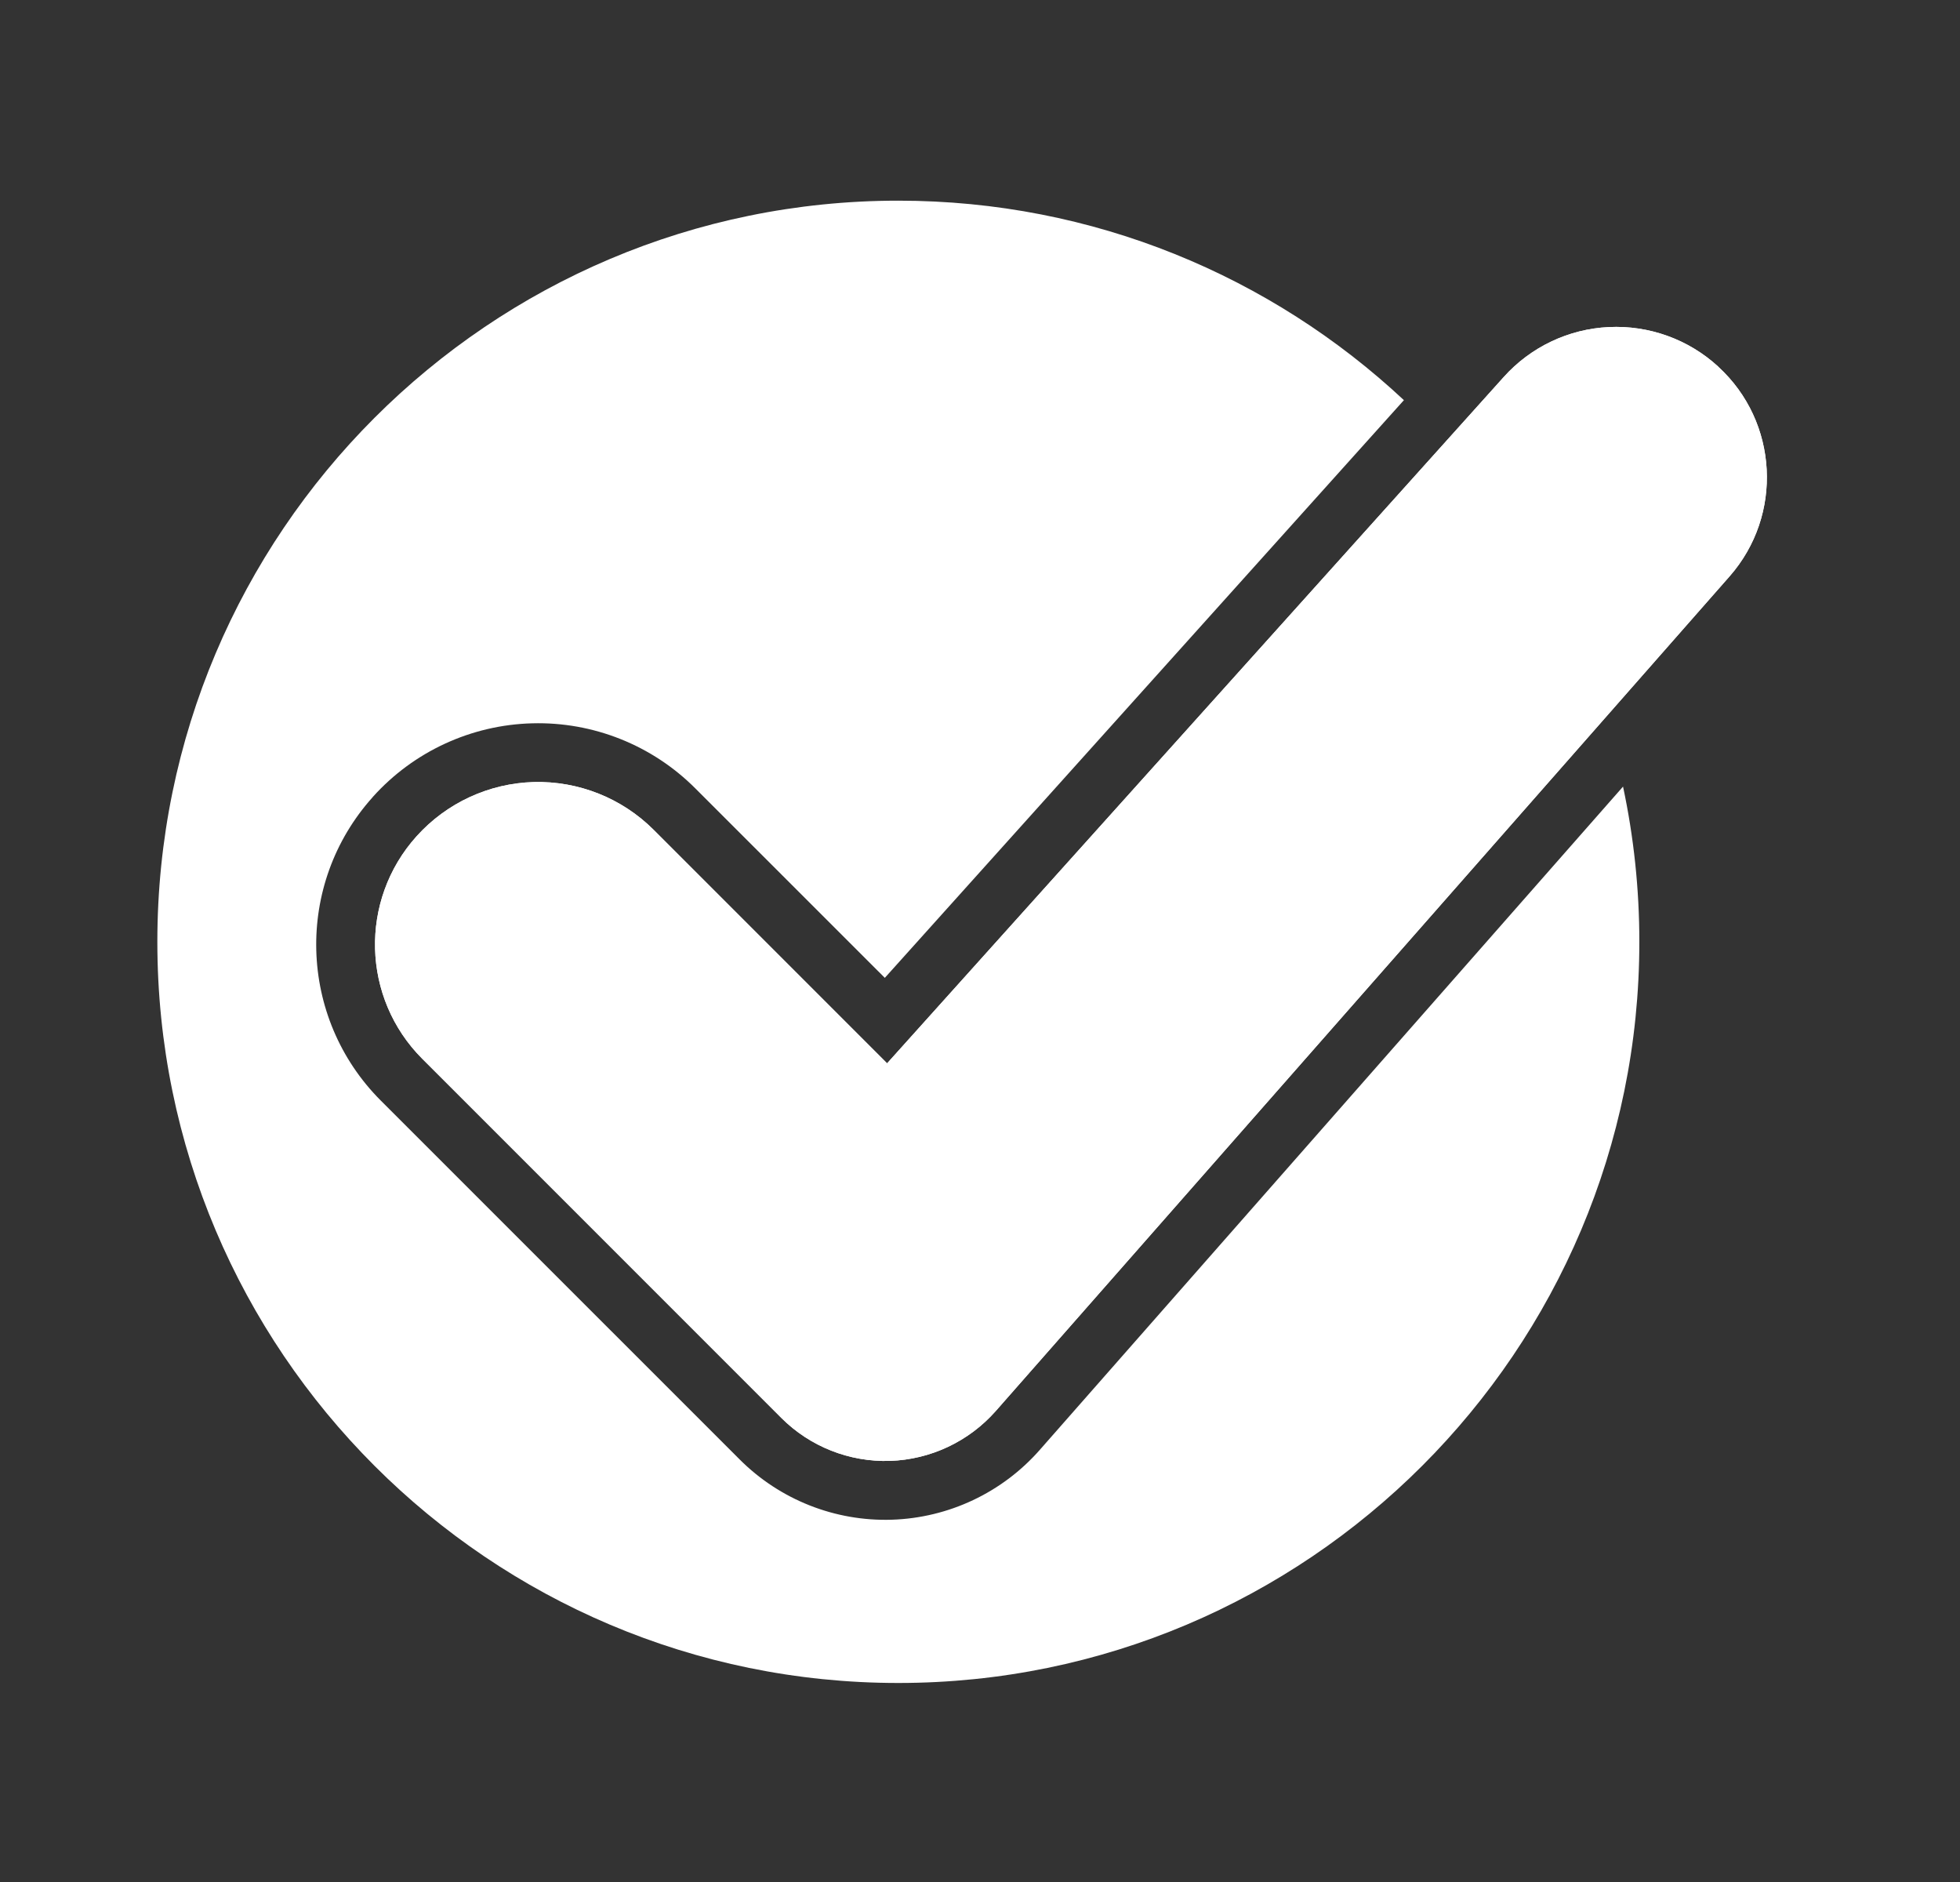
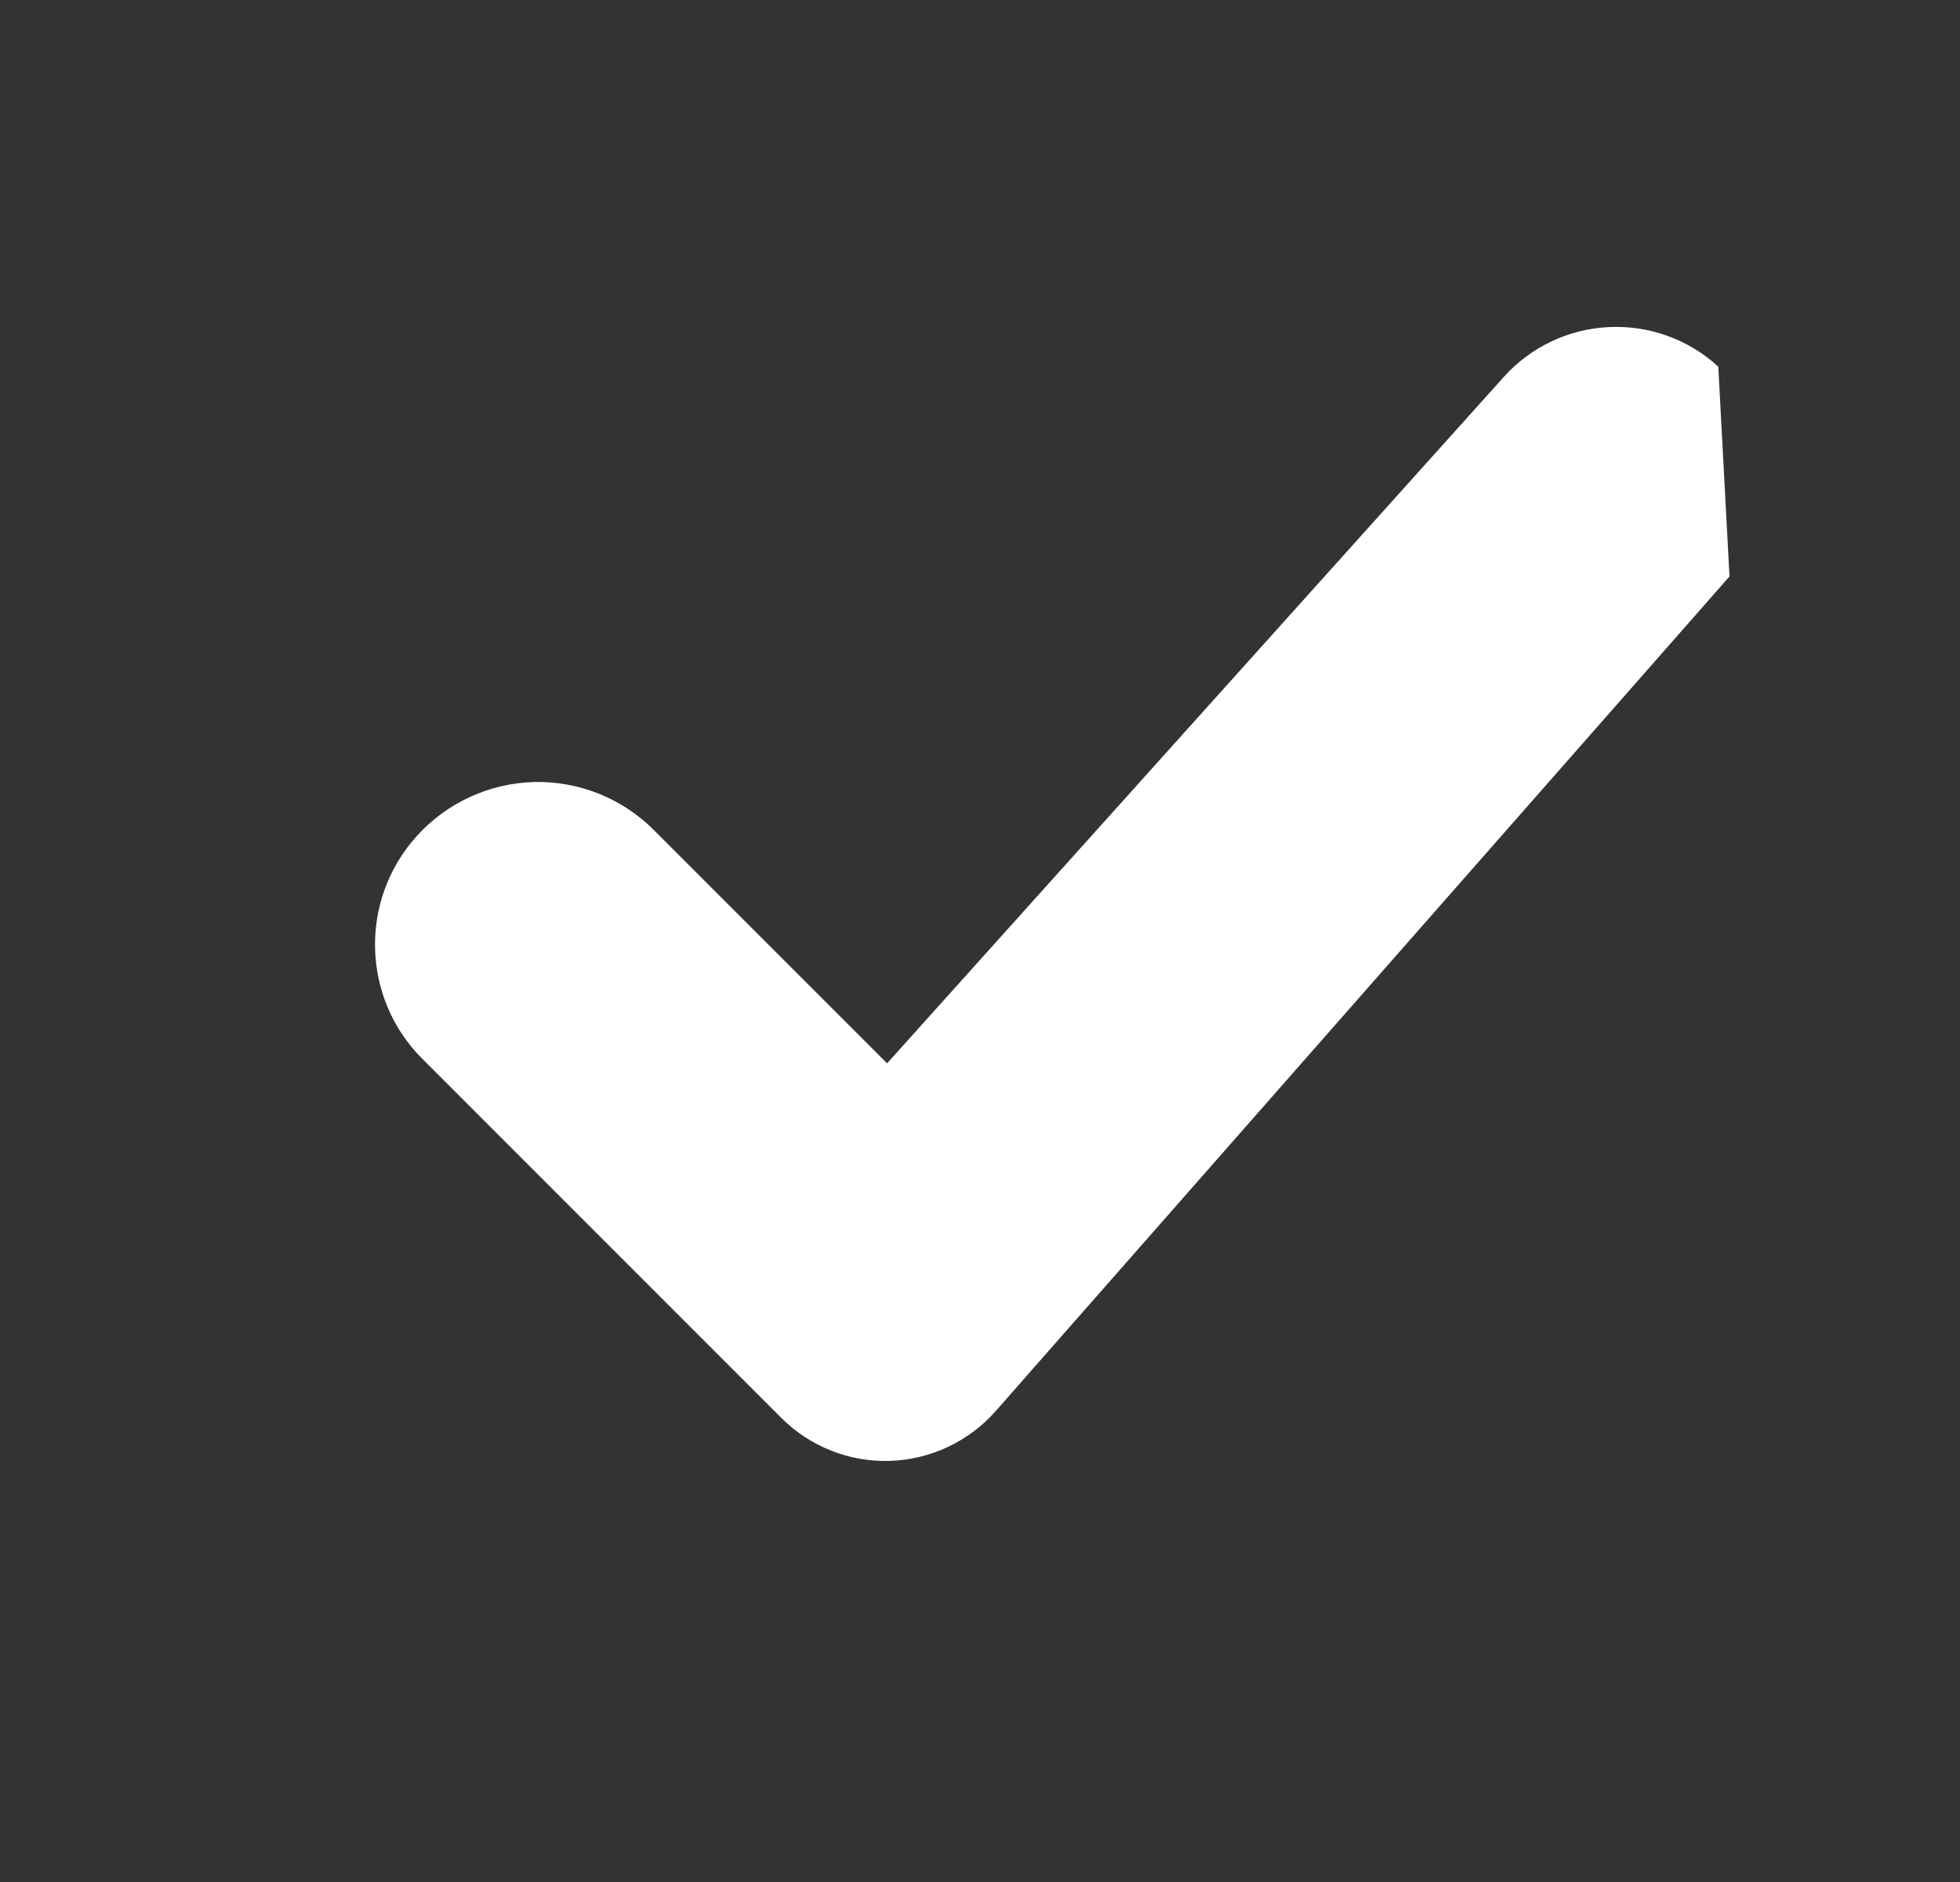
<svg xmlns="http://www.w3.org/2000/svg" width="25" height="24" viewBox="0 0 25 24" fill="none">
  <rect x="0" y="0" width="25" height="24" fill="#333333" stroke="none" />
-   <path fill-rule="evenodd" clip-rule="evenodd" d="M21.917 4.677L21.916 4.675C21.537 4.327 21.034 4.146 20.52 4.171C20.007 4.195 19.524 4.425 19.181 4.807L11.315 13.56L8.338 10.583C7.934 10.179 7.381 9.958 6.808 9.973C6.237 9.989 5.696 10.239 5.314 10.664L5.312 10.666C4.579 11.482 4.612 12.729 5.388 13.504L9.966 18.082C10.332 18.448 10.834 18.646 11.351 18.63C11.869 18.613 12.357 18.383 12.7 17.995L22.06 7.351C22.748 6.569 22.684 5.38 21.917 4.677Z" fill="white" />
-   <path fill-rule="evenodd" clip-rule="evenodd" d="M21.917 4.677L21.916 4.675C21.537 4.327 21.034 4.146 20.52 4.171C20.007 4.195 19.524 4.425 19.181 4.807L11.315 13.56L8.338 10.583C7.934 10.179 7.381 9.958 6.808 9.973C6.237 9.989 5.696 10.239 5.314 10.664L5.312 10.666C4.579 11.482 4.612 12.729 5.388 13.504L9.966 18.082C10.332 18.448 10.834 18.646 11.351 18.63C11.869 18.613 12.357 18.383 12.7 17.995L22.06 7.351C22.748 6.569 22.684 5.38 21.917 4.677Z" fill="white" />
-   <path fill-rule="evenodd" clip-rule="evenodd" d="M20.702 10.031C20.838 10.669 20.91 11.332 20.91 12.011C20.91 17.227 16.675 21.462 11.458 21.462C6.242 21.462 2.007 17.227 2.007 12.011C2.007 6.794 6.242 2.559 11.458 2.559C13.95 2.559 16.218 3.525 17.907 5.103L11.286 12.47L8.868 10.053C8.319 9.503 7.566 9.203 6.789 9.224C6.011 9.244 5.275 9.584 4.755 10.163L4.755 10.164C3.754 11.277 3.8 12.977 4.857 14.035L9.435 18.612C9.948 19.125 10.65 19.403 11.375 19.38C12.1 19.357 12.784 19.034 13.262 18.49L20.702 10.031Z" fill="white" />
+   <path fill-rule="evenodd" clip-rule="evenodd" d="M21.917 4.677L21.916 4.675C21.537 4.327 21.034 4.146 20.52 4.171C20.007 4.195 19.524 4.425 19.181 4.807L11.315 13.56L8.338 10.583C7.934 10.179 7.381 9.958 6.808 9.973C6.237 9.989 5.696 10.239 5.314 10.664L5.312 10.666C4.579 11.482 4.612 12.729 5.388 13.504L9.966 18.082C10.332 18.448 10.834 18.646 11.351 18.63C11.869 18.613 12.357 18.383 12.7 17.995L22.06 7.351Z" fill="white" />
</svg>